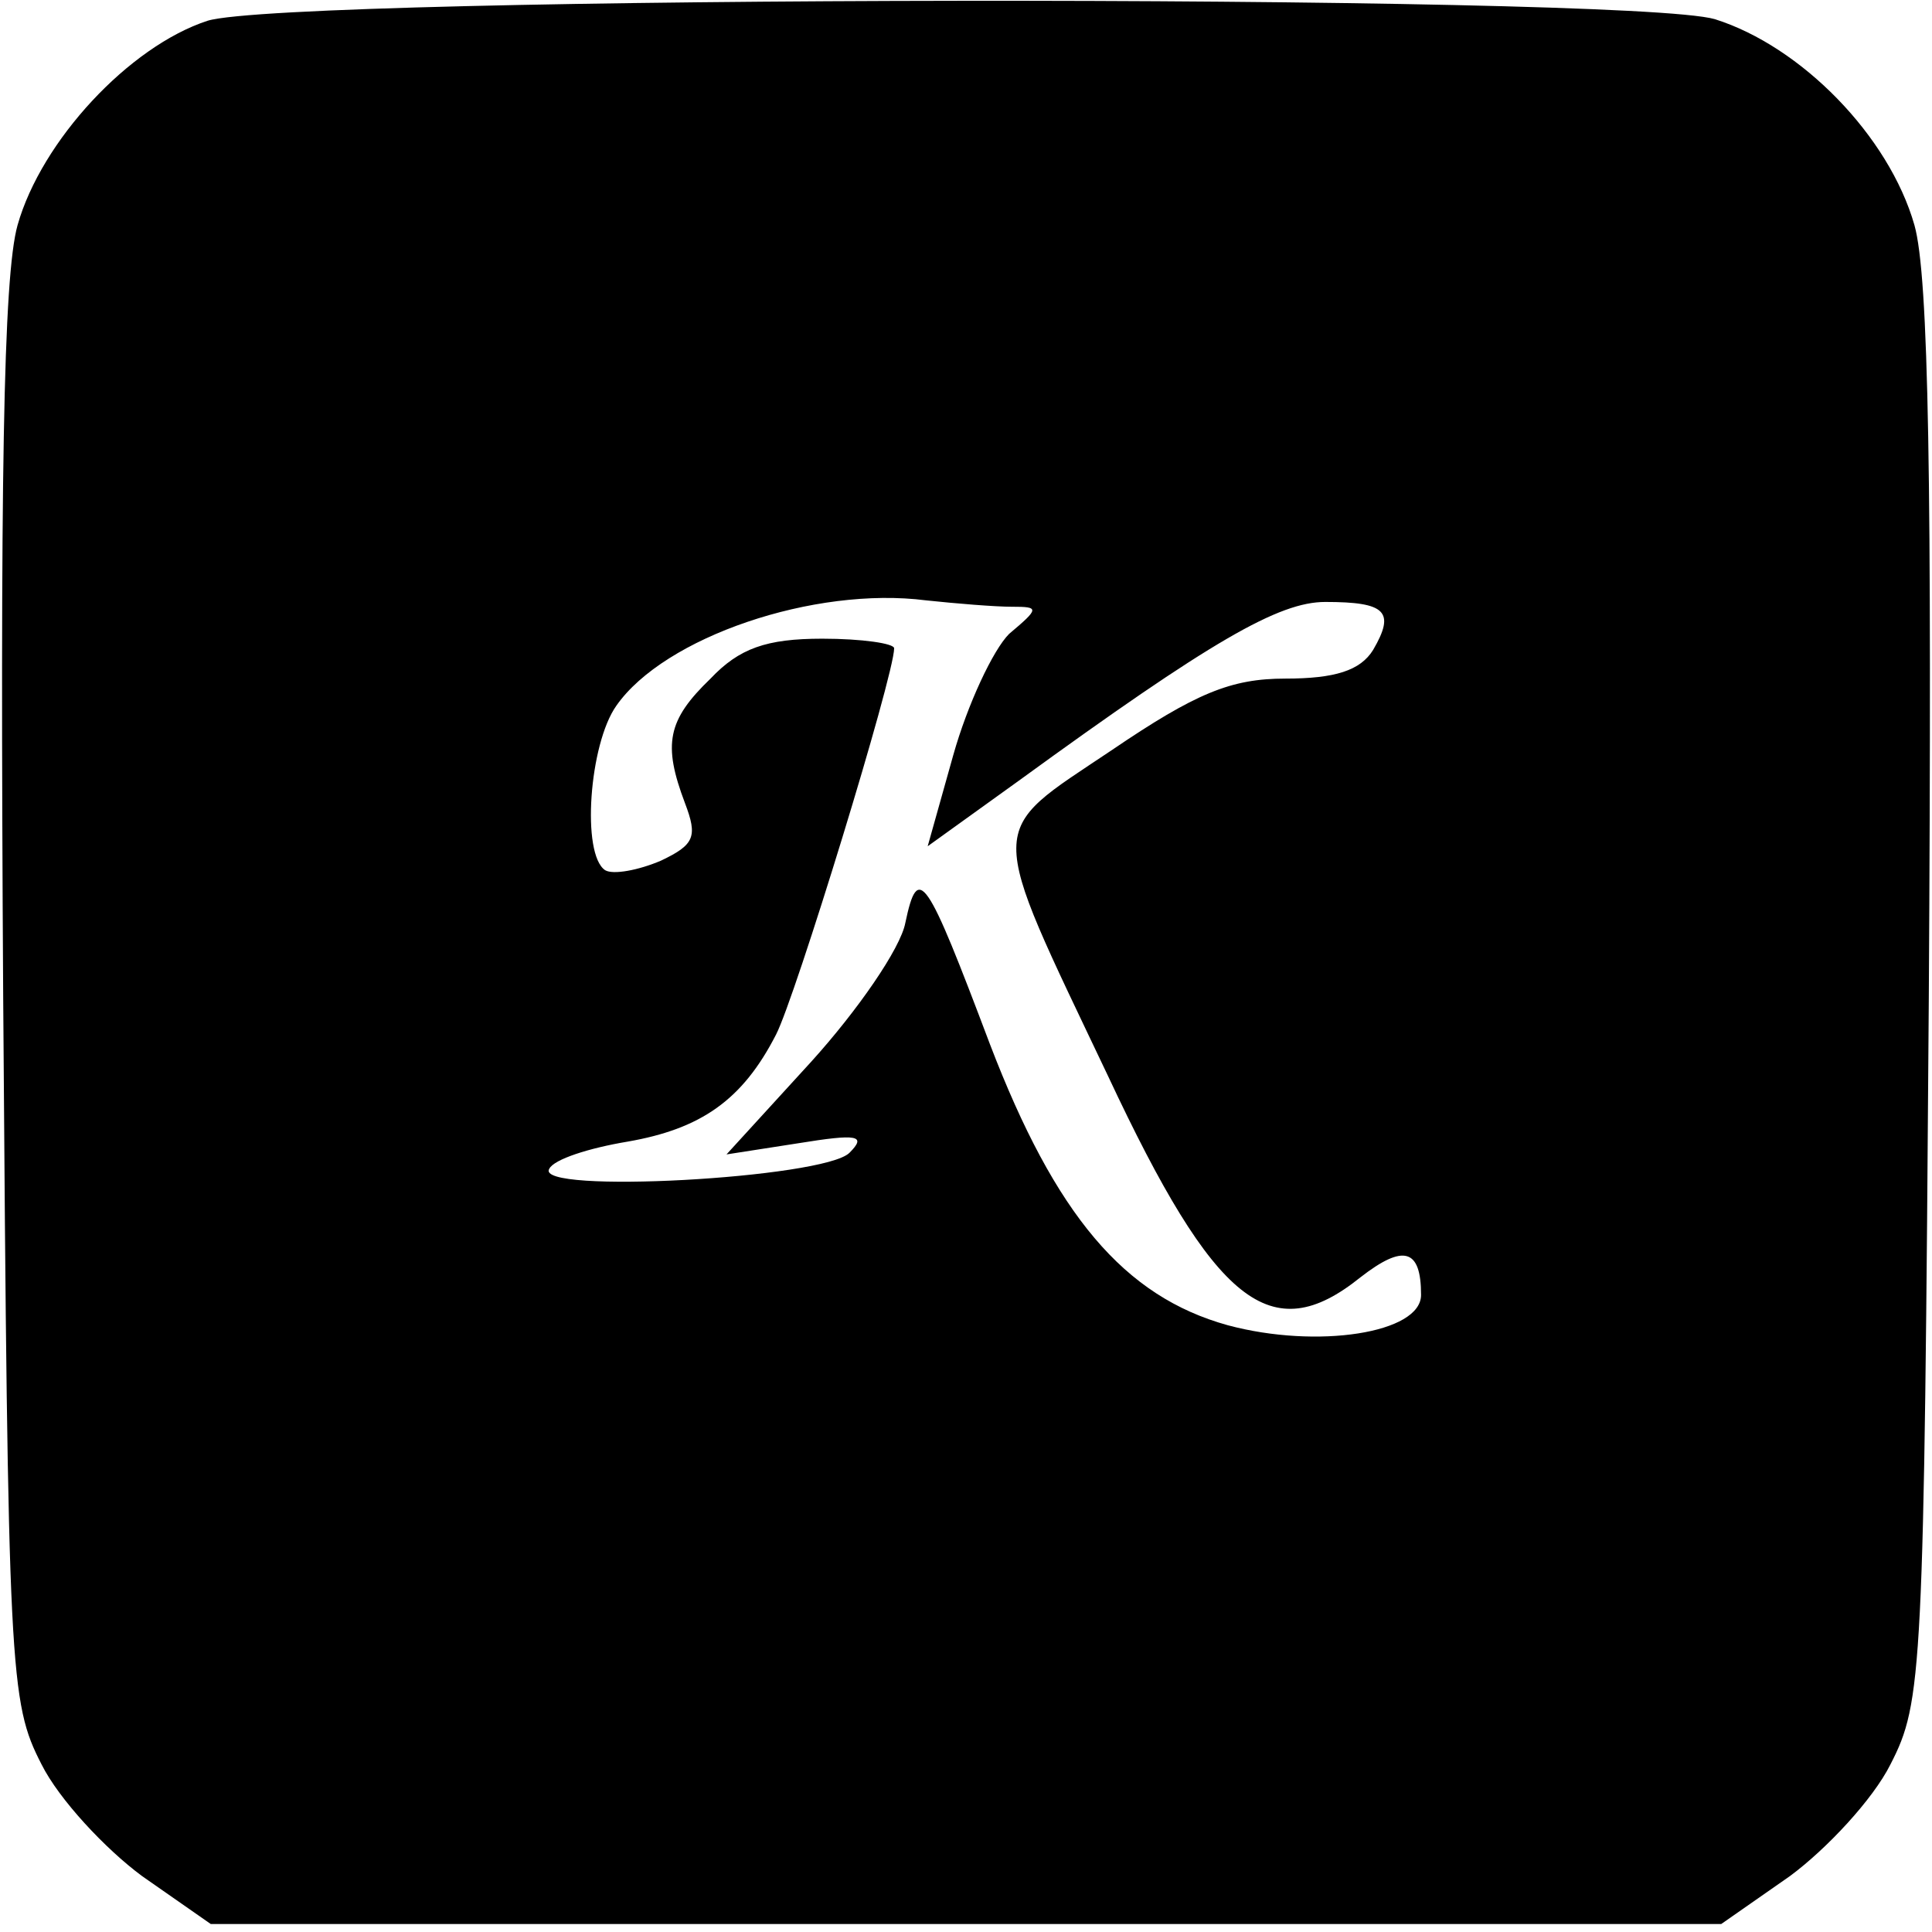
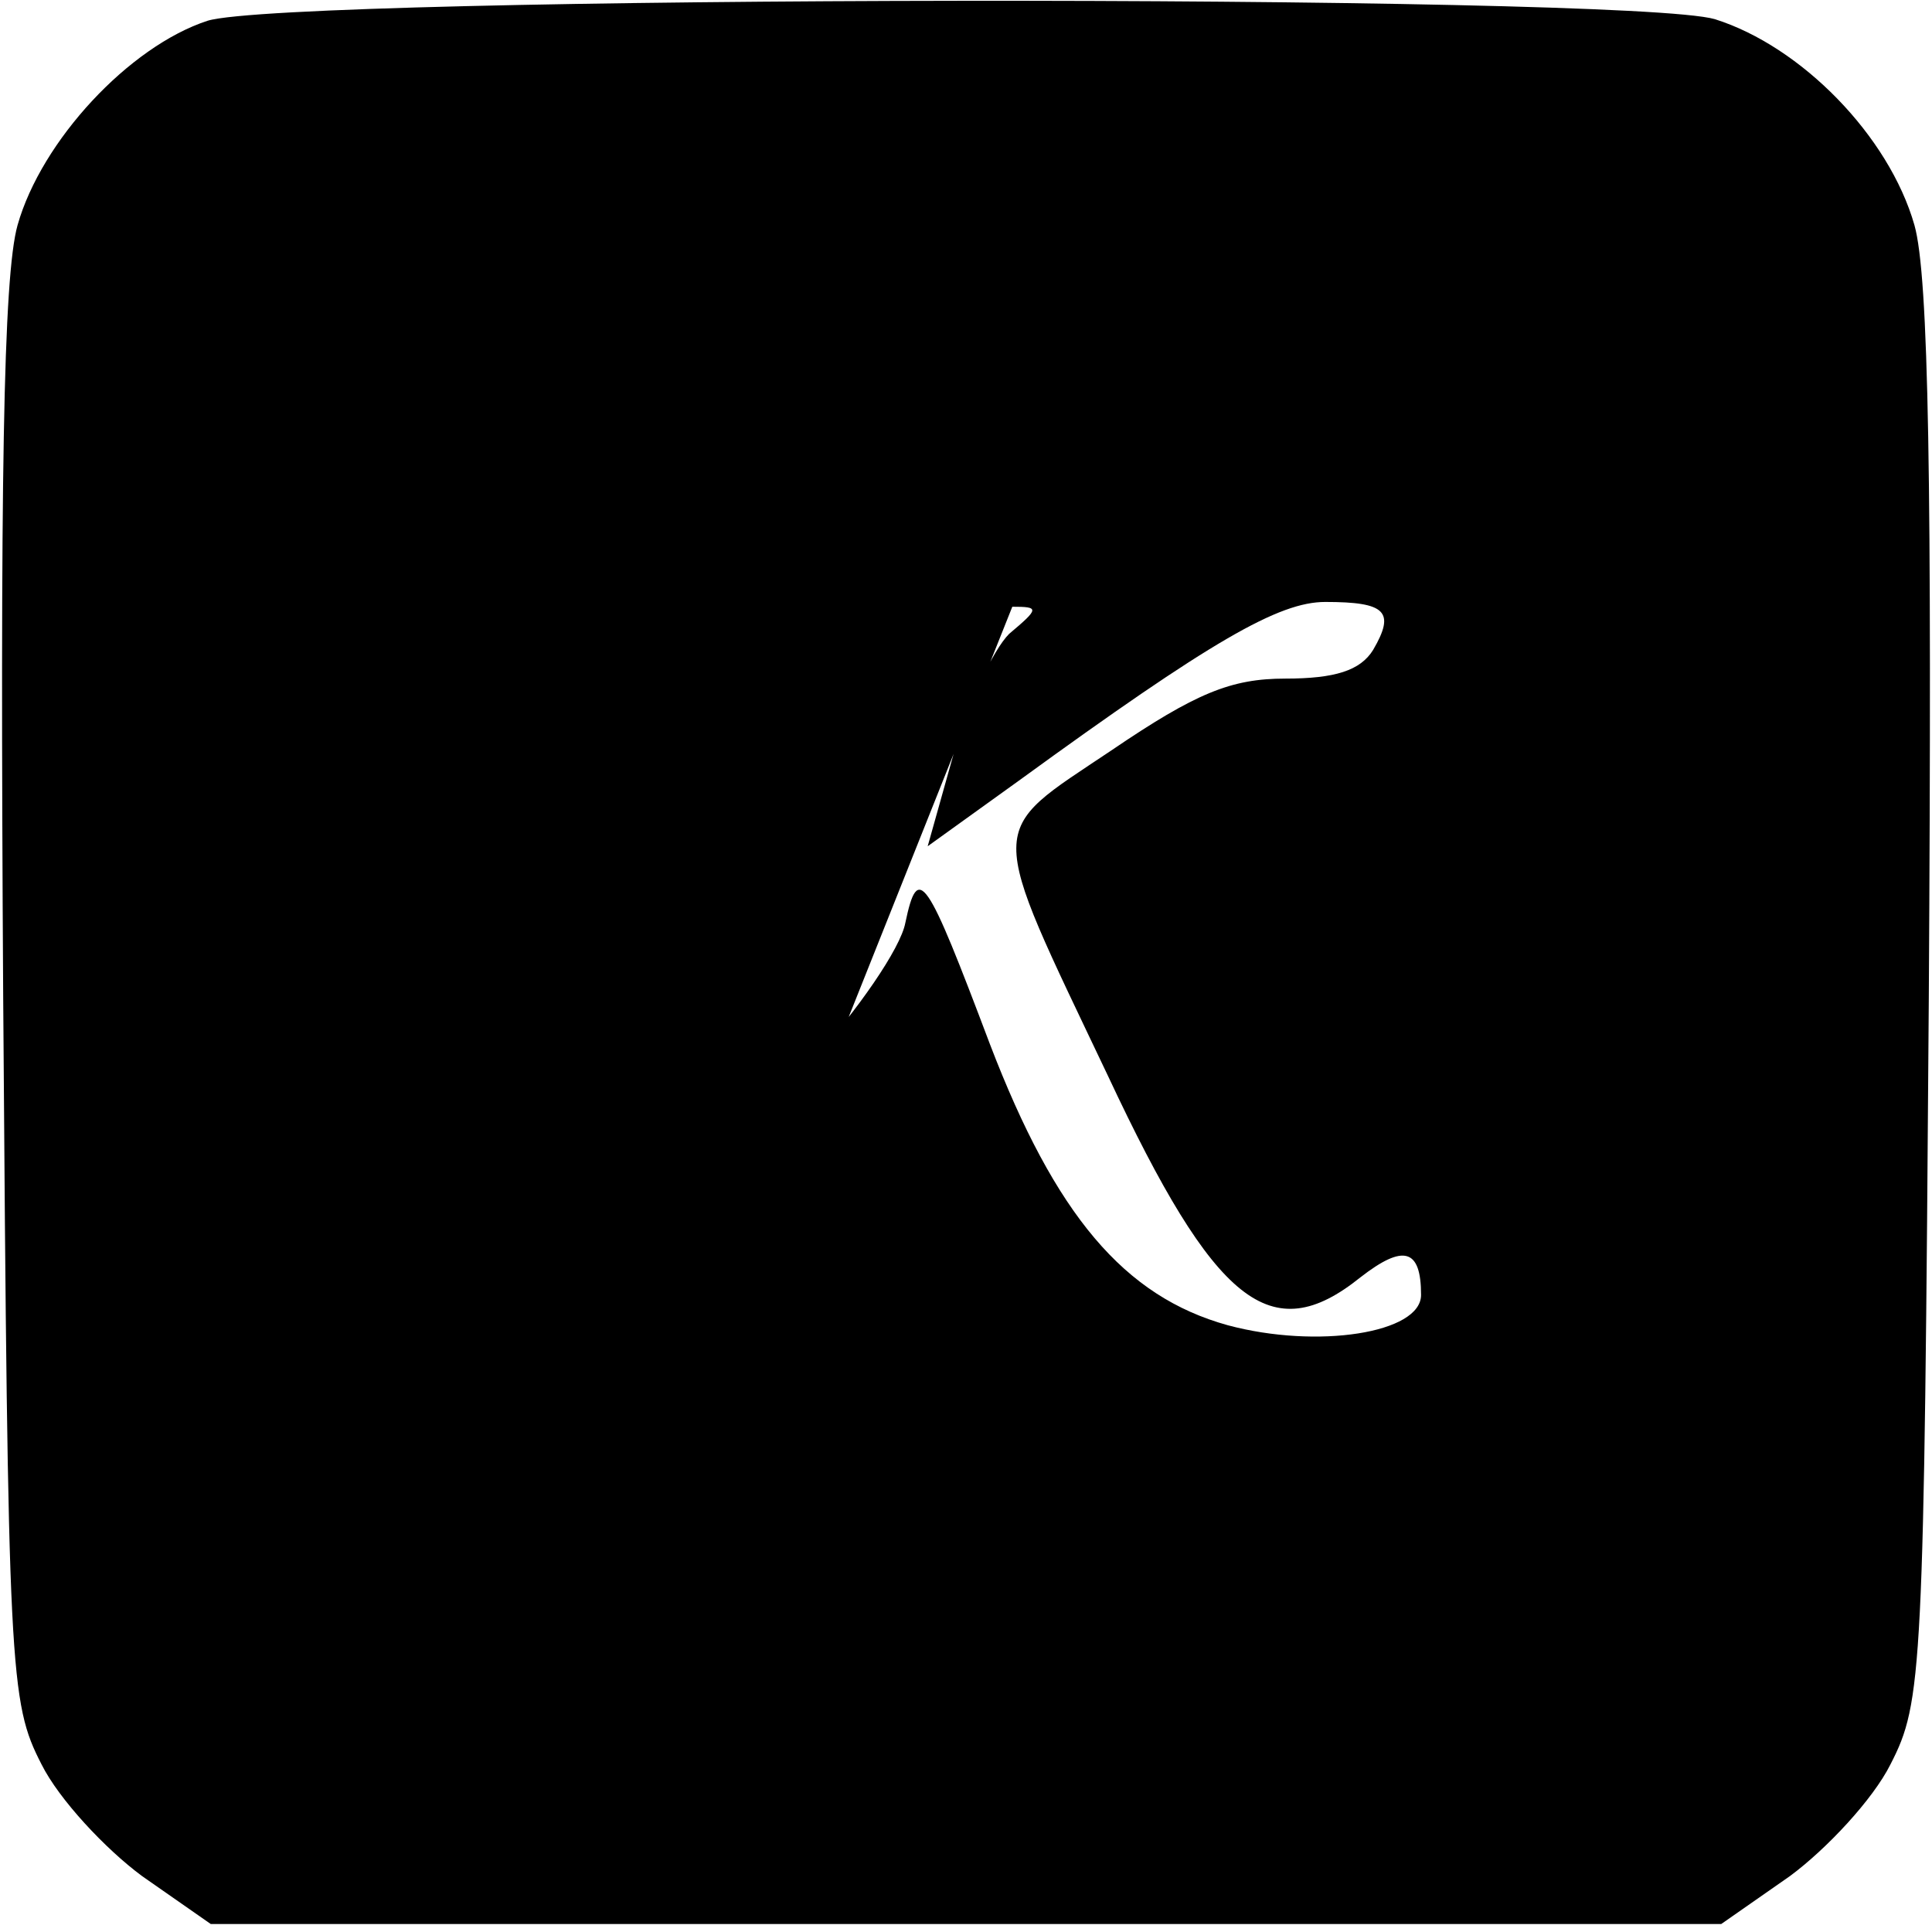
<svg xmlns="http://www.w3.org/2000/svg" version="1.0" width="121pt" height="121pt" viewBox="0 0 121 121" preserveAspectRatio="xMidYMid meet">
  <g transform="translate(0,121) scale(0.1,-0.1)" fill="#000000" stroke="none">
-     <path d="M130 1197 c-49 -16 -104 -75 -119 -128 -9 -32 -11 -160 -9 -484 3 -424 4 -441 24 -480 11 -22 40 -53 63 -70 l43 -30 473 0 473 0 43 30 c23 17 52 48 63 70 20 39 21 56 24 480 2 324 0 452 -9 484 -16 56 -71 112 -125 129 -55 16 -892 15 -944 -1z m504 -367 c17 0 17 -1 -2 -17 -10 -10 -26 -44 -35 -76 l-16 -57 57 41 c121 88 163 112 192 112 38 0 44 -6 30 -30 -8 -13 -24 -18 -55 -18 -34 0 -56 -9 -109 -45 -79 -53 -79 -42 -2 -204 67 -143 102 -171 158 -126 27 21 38 18 38 -11 0 -24 -65 -34 -121 -19 -65 18 -108 69 -149 176 -40 106 -45 114 -53 76 -3 -16 -30 -55 -59 -87 l-53 -58 45 7 c37 6 43 5 32 -6 -16 -16 -198 -26 -188 -10 3 6 25 13 49 17 46 8 72 26 93 67 12 23 74 225 74 242 0 3 -20 6 -45 6 -35 0 -52 -6 -70 -25 -27 -26 -30 -41 -16 -78 8 -21 6 -26 -15 -36 -14 -6 -30 -9 -35 -6 -15 10 -10 79 7 103 30 43 124 75 194 66 19 -2 43 -4 54 -4z" />
+     <path d="M130 1197 c-49 -16 -104 -75 -119 -128 -9 -32 -11 -160 -9 -484 3 -424 4 -441 24 -480 11 -22 40 -53 63 -70 l43 -30 473 0 473 0 43 30 c23 17 52 48 63 70 20 39 21 56 24 480 2 324 0 452 -9 484 -16 56 -71 112 -125 129 -55 16 -892 15 -944 -1z m504 -367 c17 0 17 -1 -2 -17 -10 -10 -26 -44 -35 -76 l-16 -57 57 41 c121 88 163 112 192 112 38 0 44 -6 30 -30 -8 -13 -24 -18 -55 -18 -34 0 -56 -9 -109 -45 -79 -53 -79 -42 -2 -204 67 -143 102 -171 158 -126 27 21 38 18 38 -11 0 -24 -65 -34 -121 -19 -65 18 -108 69 -149 176 -40 106 -45 114 -53 76 -3 -16 -30 -55 -59 -87 l-53 -58 45 7 z" />
  </g>
</svg>